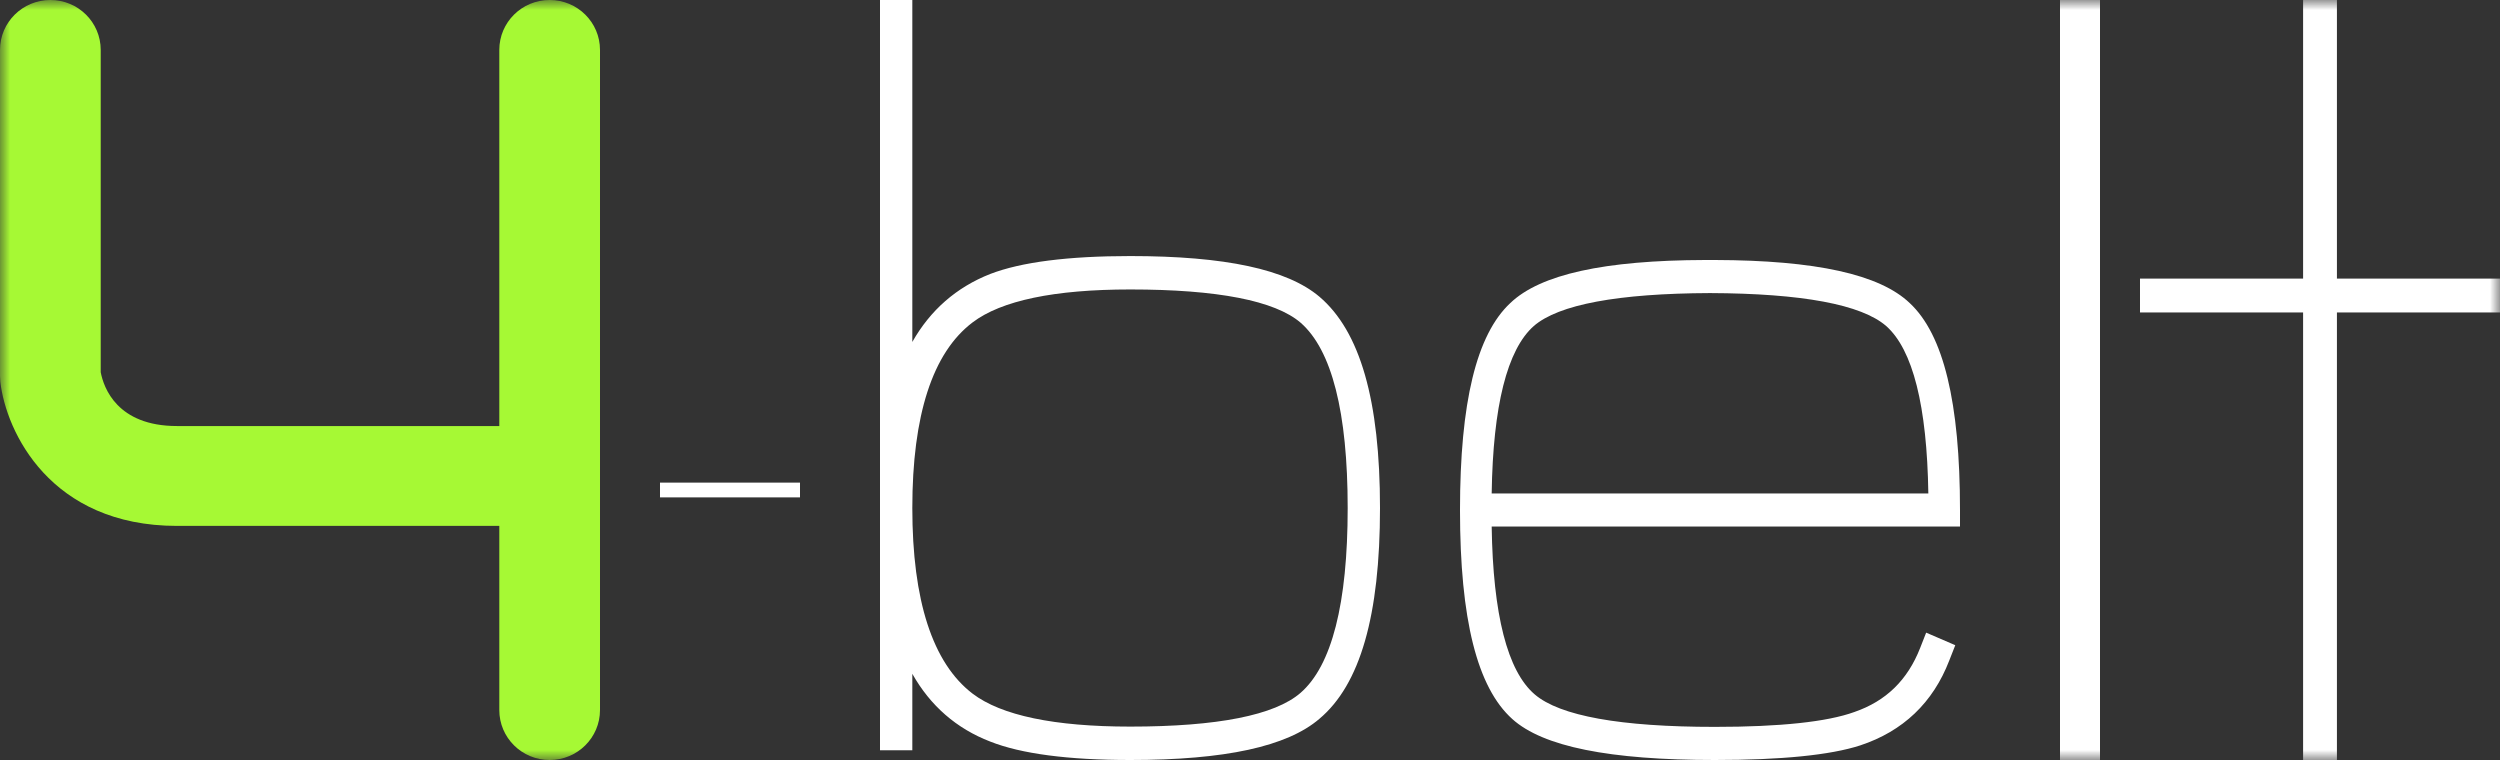
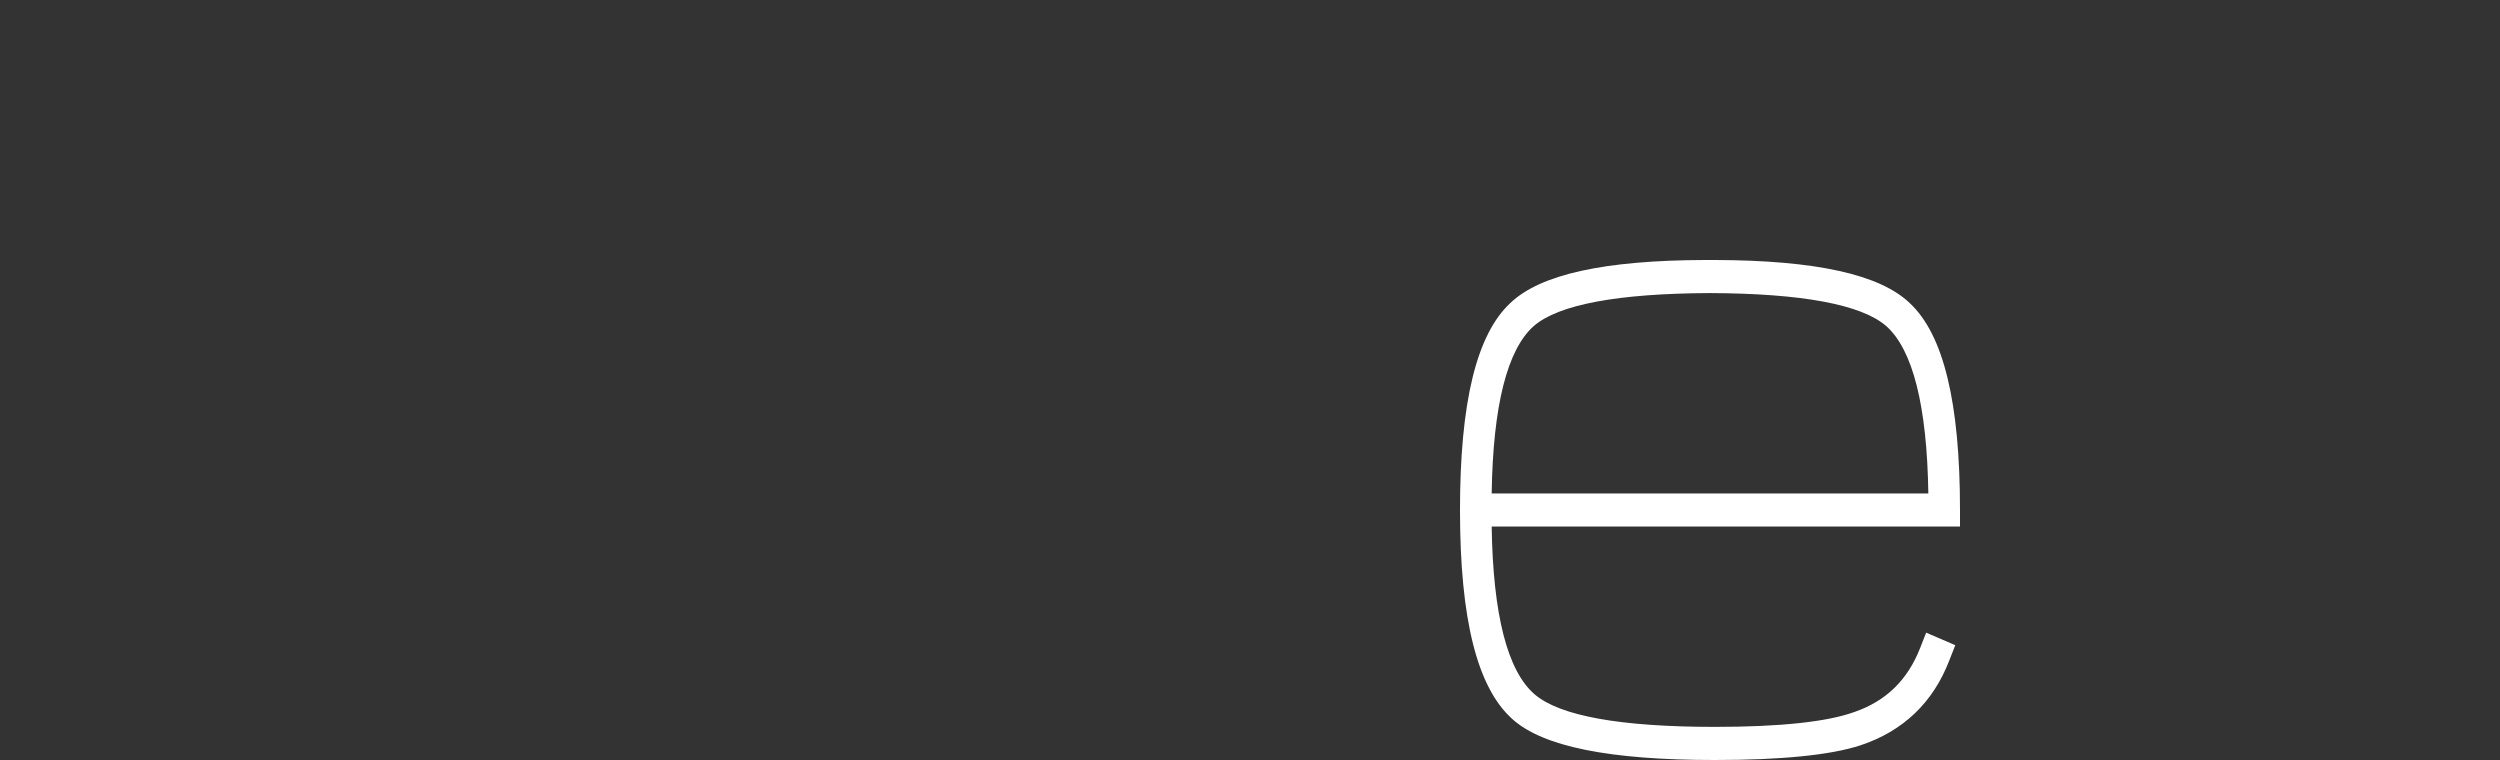
<svg xmlns="http://www.w3.org/2000/svg" xmlns:xlink="http://www.w3.org/1999/xlink" width="125px" height="38px" viewBox="0 0 125 38" version="1.1">
  <rect x="0" y="0" width="125" height="38" fill="#333333" stroke="none" />
  <title>Group 10 Copy 3</title>
  <defs>
-     <polygon id="path-1" points="0 38 125 38 125 0 0 0" />
-   </defs>
+     </defs>
  <g id="Symbols" stroke="none" stroke-width="1" fill="none" fill-rule="evenodd">
    <g id="Group-10-Copy-3">
-       <path d="M56.512,14.473 C52.718,14.473 50.065,15.029 48.627,16.122 C46.63,17.633 45.616,20.756 45.616,25.401 C45.616,30.03 46.63,33.153 48.628,34.681 C50.065,35.774 52.717,36.33 56.512,36.33 C60.876,36.33 63.74,35.761 65.026,34.644 C66.59,33.285 67.384,30.177 67.384,25.401 C67.384,20.609 66.59,17.492 65.027,16.132 C63.741,15.033 60.876,14.473 56.512,14.473 M56.512,38 C53.405,38 51.05,37.689 49.51,37.078 C47.824,36.428 46.518,35.291 45.616,33.69 L45.616,37.512 L44,37.512 L44,0 L45.616,0 L45.616,17.097 C46.518,15.503 47.824,14.363 49.513,13.698 C51.052,13.105 53.407,12.803 56.512,12.803 C61.257,12.803 64.35,13.467 65.968,14.833 C68.008,16.564 69,20.02 69,25.401 C69,30.783 68.008,34.232 65.966,35.944 C64.352,37.326 61.258,38 56.512,38" id="Fill-1" fill="#FFFFFF" />
      <path d="M74.584,24.672 L96.417,24.672 C96.35,20.295 95.642,17.48 94.308,16.3 C93.07,15.225 90.104,14.672 85.501,14.654 C80.896,14.672 77.931,15.225 76.689,16.301 C75.358,17.48 74.65,20.295 74.584,24.672 M85.744,38 C80.465,38 77.151,37.332 75.619,35.955 C73.857,34.378 73,30.961 73,25.512 C73,20.117 73.824,16.726 75.519,15.149 C77.017,13.719 80.203,13.015 85.255,13 L85.744,13 C90.797,13.015 93.983,13.719 95.485,15.152 C97.176,16.726 98,20.117 98,25.512 L98,26.328 L74.584,26.328 C74.65,30.734 75.373,33.557 76.736,34.72 C77.995,35.798 81.025,36.344 85.744,36.344 C89.007,36.344 91.354,36.094 92.719,35.6 C94.303,35.053 95.378,34.005 96.009,32.395 L96.308,31.632 L97.764,32.26 L97.464,33.023 C96.653,35.133 95.152,36.563 93.005,37.272 C91.519,37.754 89.079,38 85.744,38" id="Fill-3" fill="#FFFFFF" />
      <mask id="mask-2" fill="white">
        <use xlink:href="#path-1" />
      </mask>
      <g id="Clip-6" />
      <polygon id="Fill-5" fill="#FFFFFF" mask="url(#mask-2)" points="103 38 105 38 105 0 103 0" />
-       <polygon id="Fill-7" fill="#FFFFFF" mask="url(#mask-2)" points="116.846 38 115.155 38 115.155 15.623 107 15.623 107 13.93 115.155 13.93 115.155 0 116.846 0 116.846 13.93 125 13.93 125 15.623 116.846 15.623" />
-       <polygon id="Fill-8" fill="#FFFFFF" mask="url(#mask-2)" points="33 24.869 40 24.869 40 24.131 33 24.131" />
      <path d="M24.965,2.496 L24.965,21.302 L8.851,21.302 C5.85,21.302 5.183,19.38 5.036,18.611 L5.036,2.496 C5.036,1.117 3.909,0 2.519,0 C1.128,0 0,1.117 0,2.496 L0,18.809 L0.016,19.089 C0.301,21.581 2.512,26.295 8.851,26.295 L24.965,26.295 L24.965,35.504 C24.965,36.883 26.091,38 27.483,38 C28.873,38 30,36.883 30,35.504 L30,2.496 C30,1.117 28.873,0 27.483,0 C26.091,0 24.965,1.117 24.965,2.496 Z" id="Fill-9" fill="#A6F934" mask="url(#mask-2)" />
    </g>
  </g>
</svg>